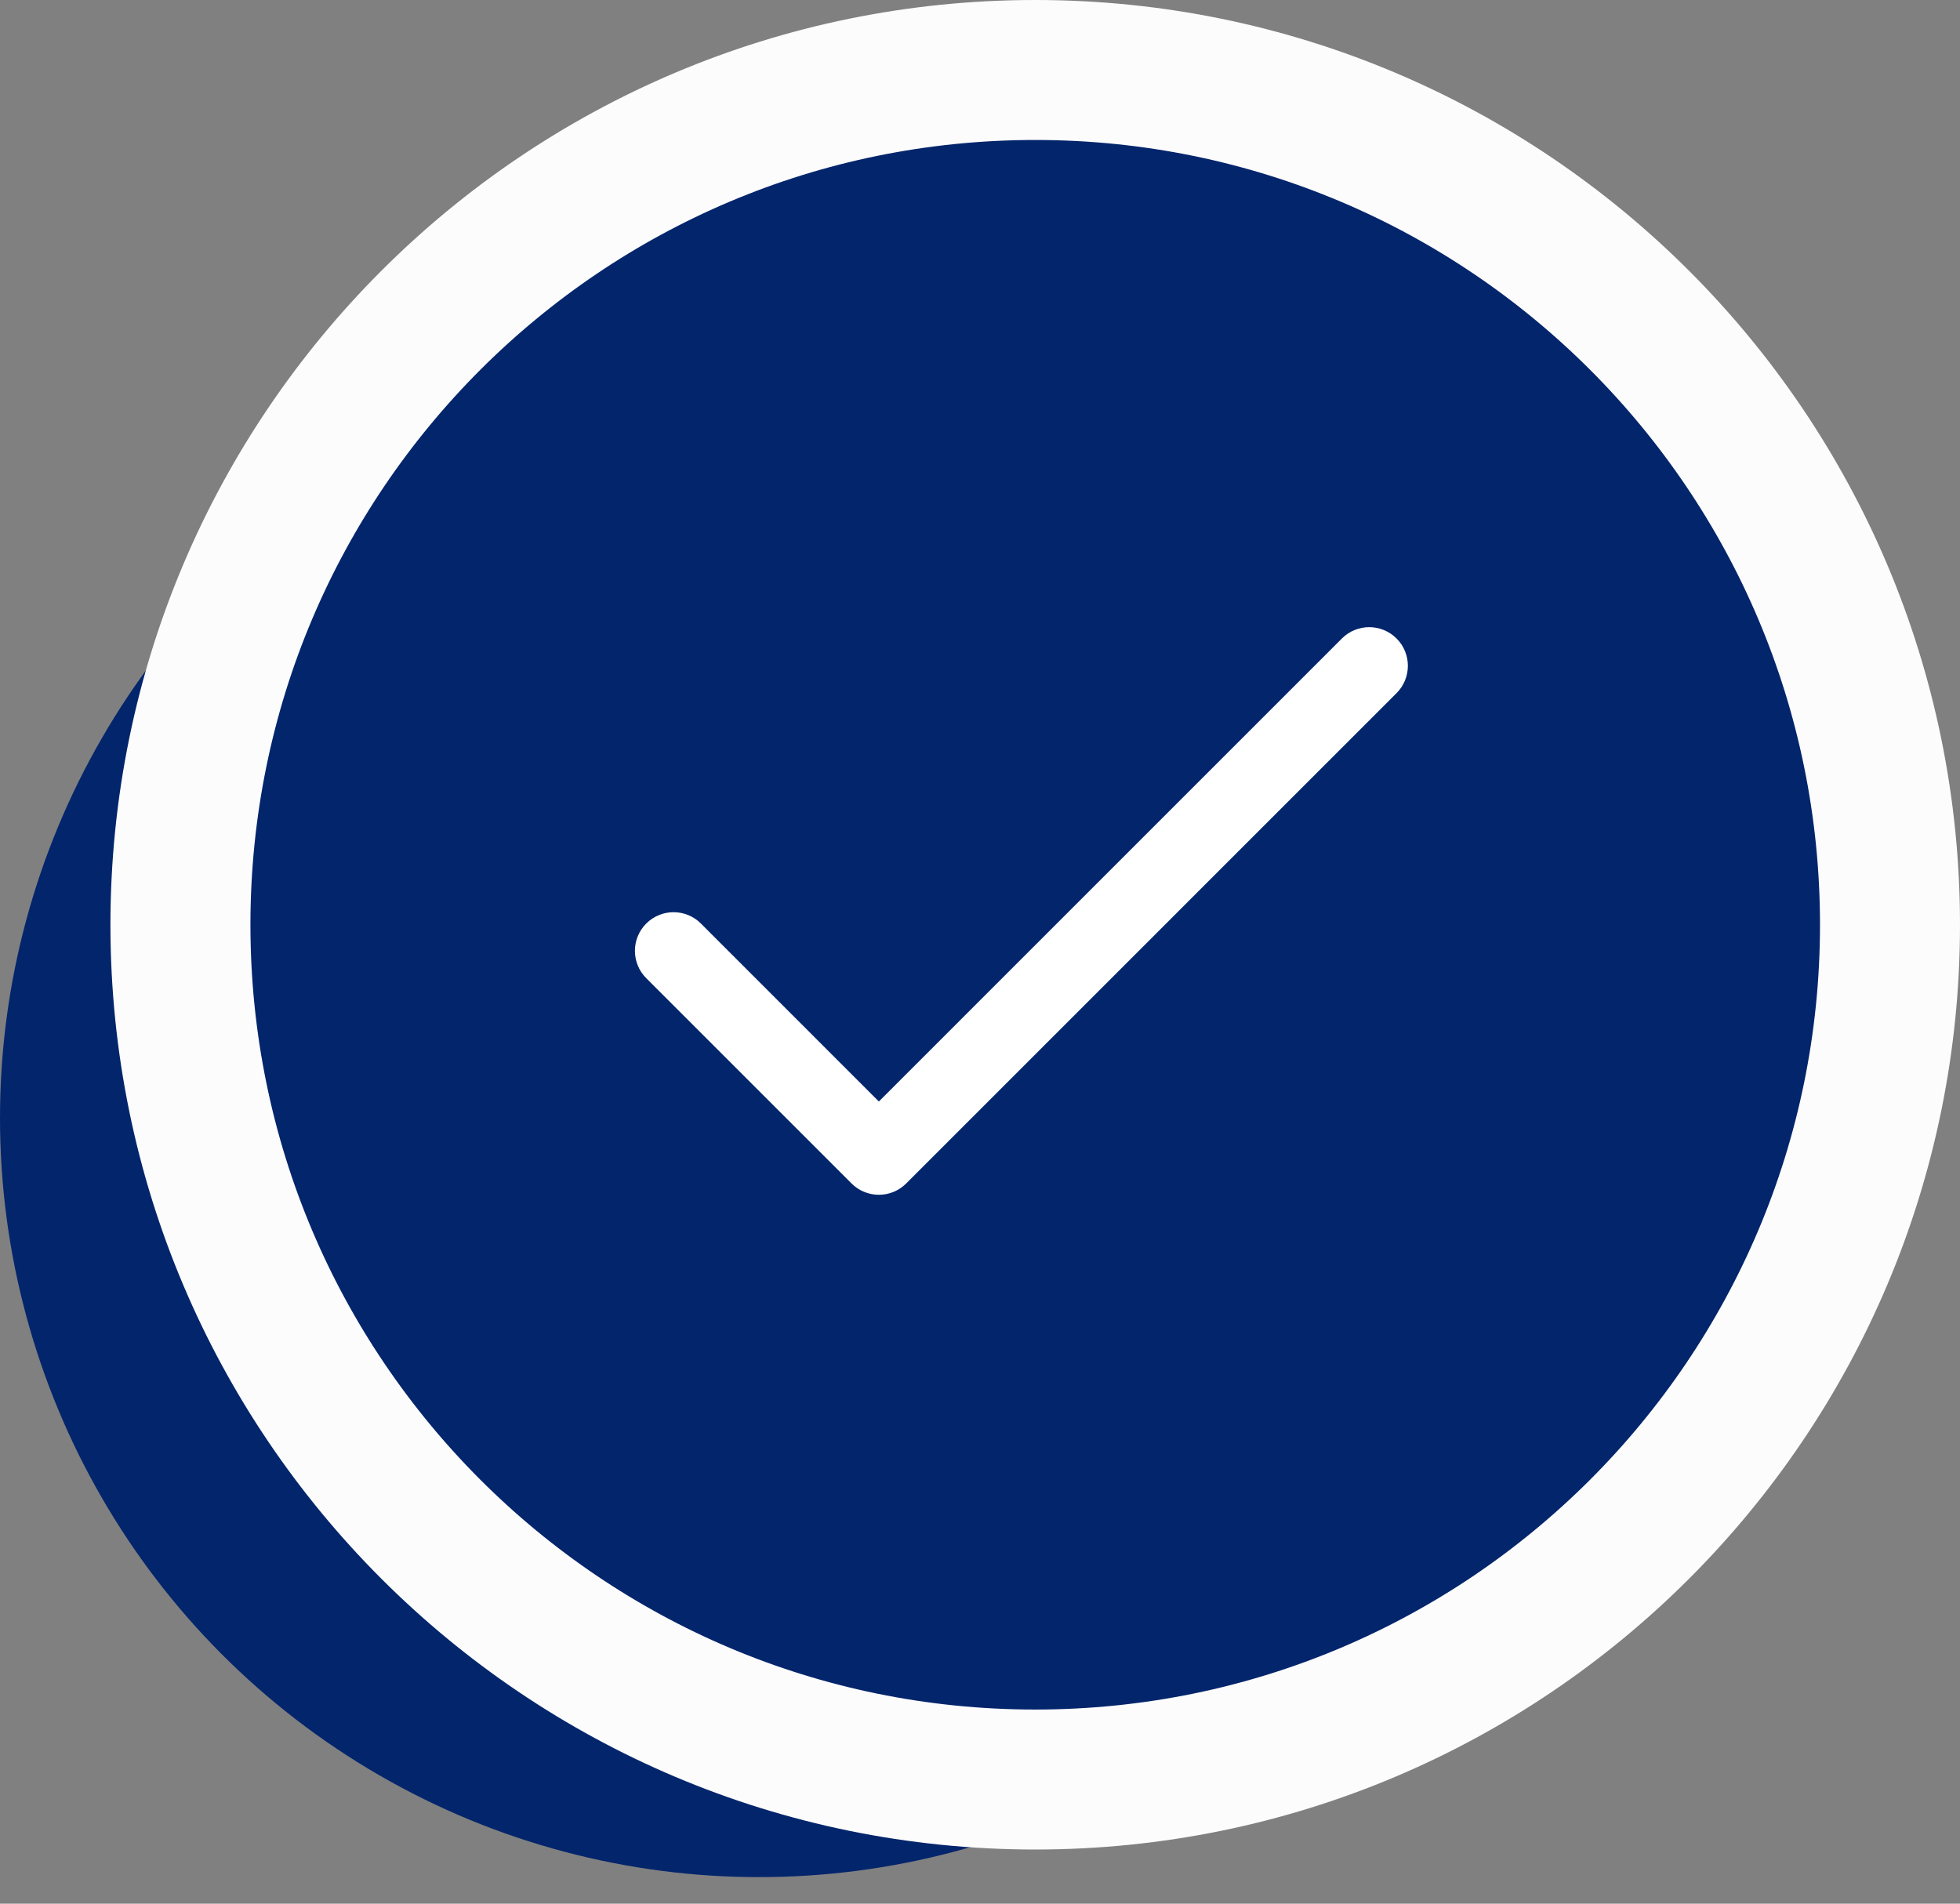
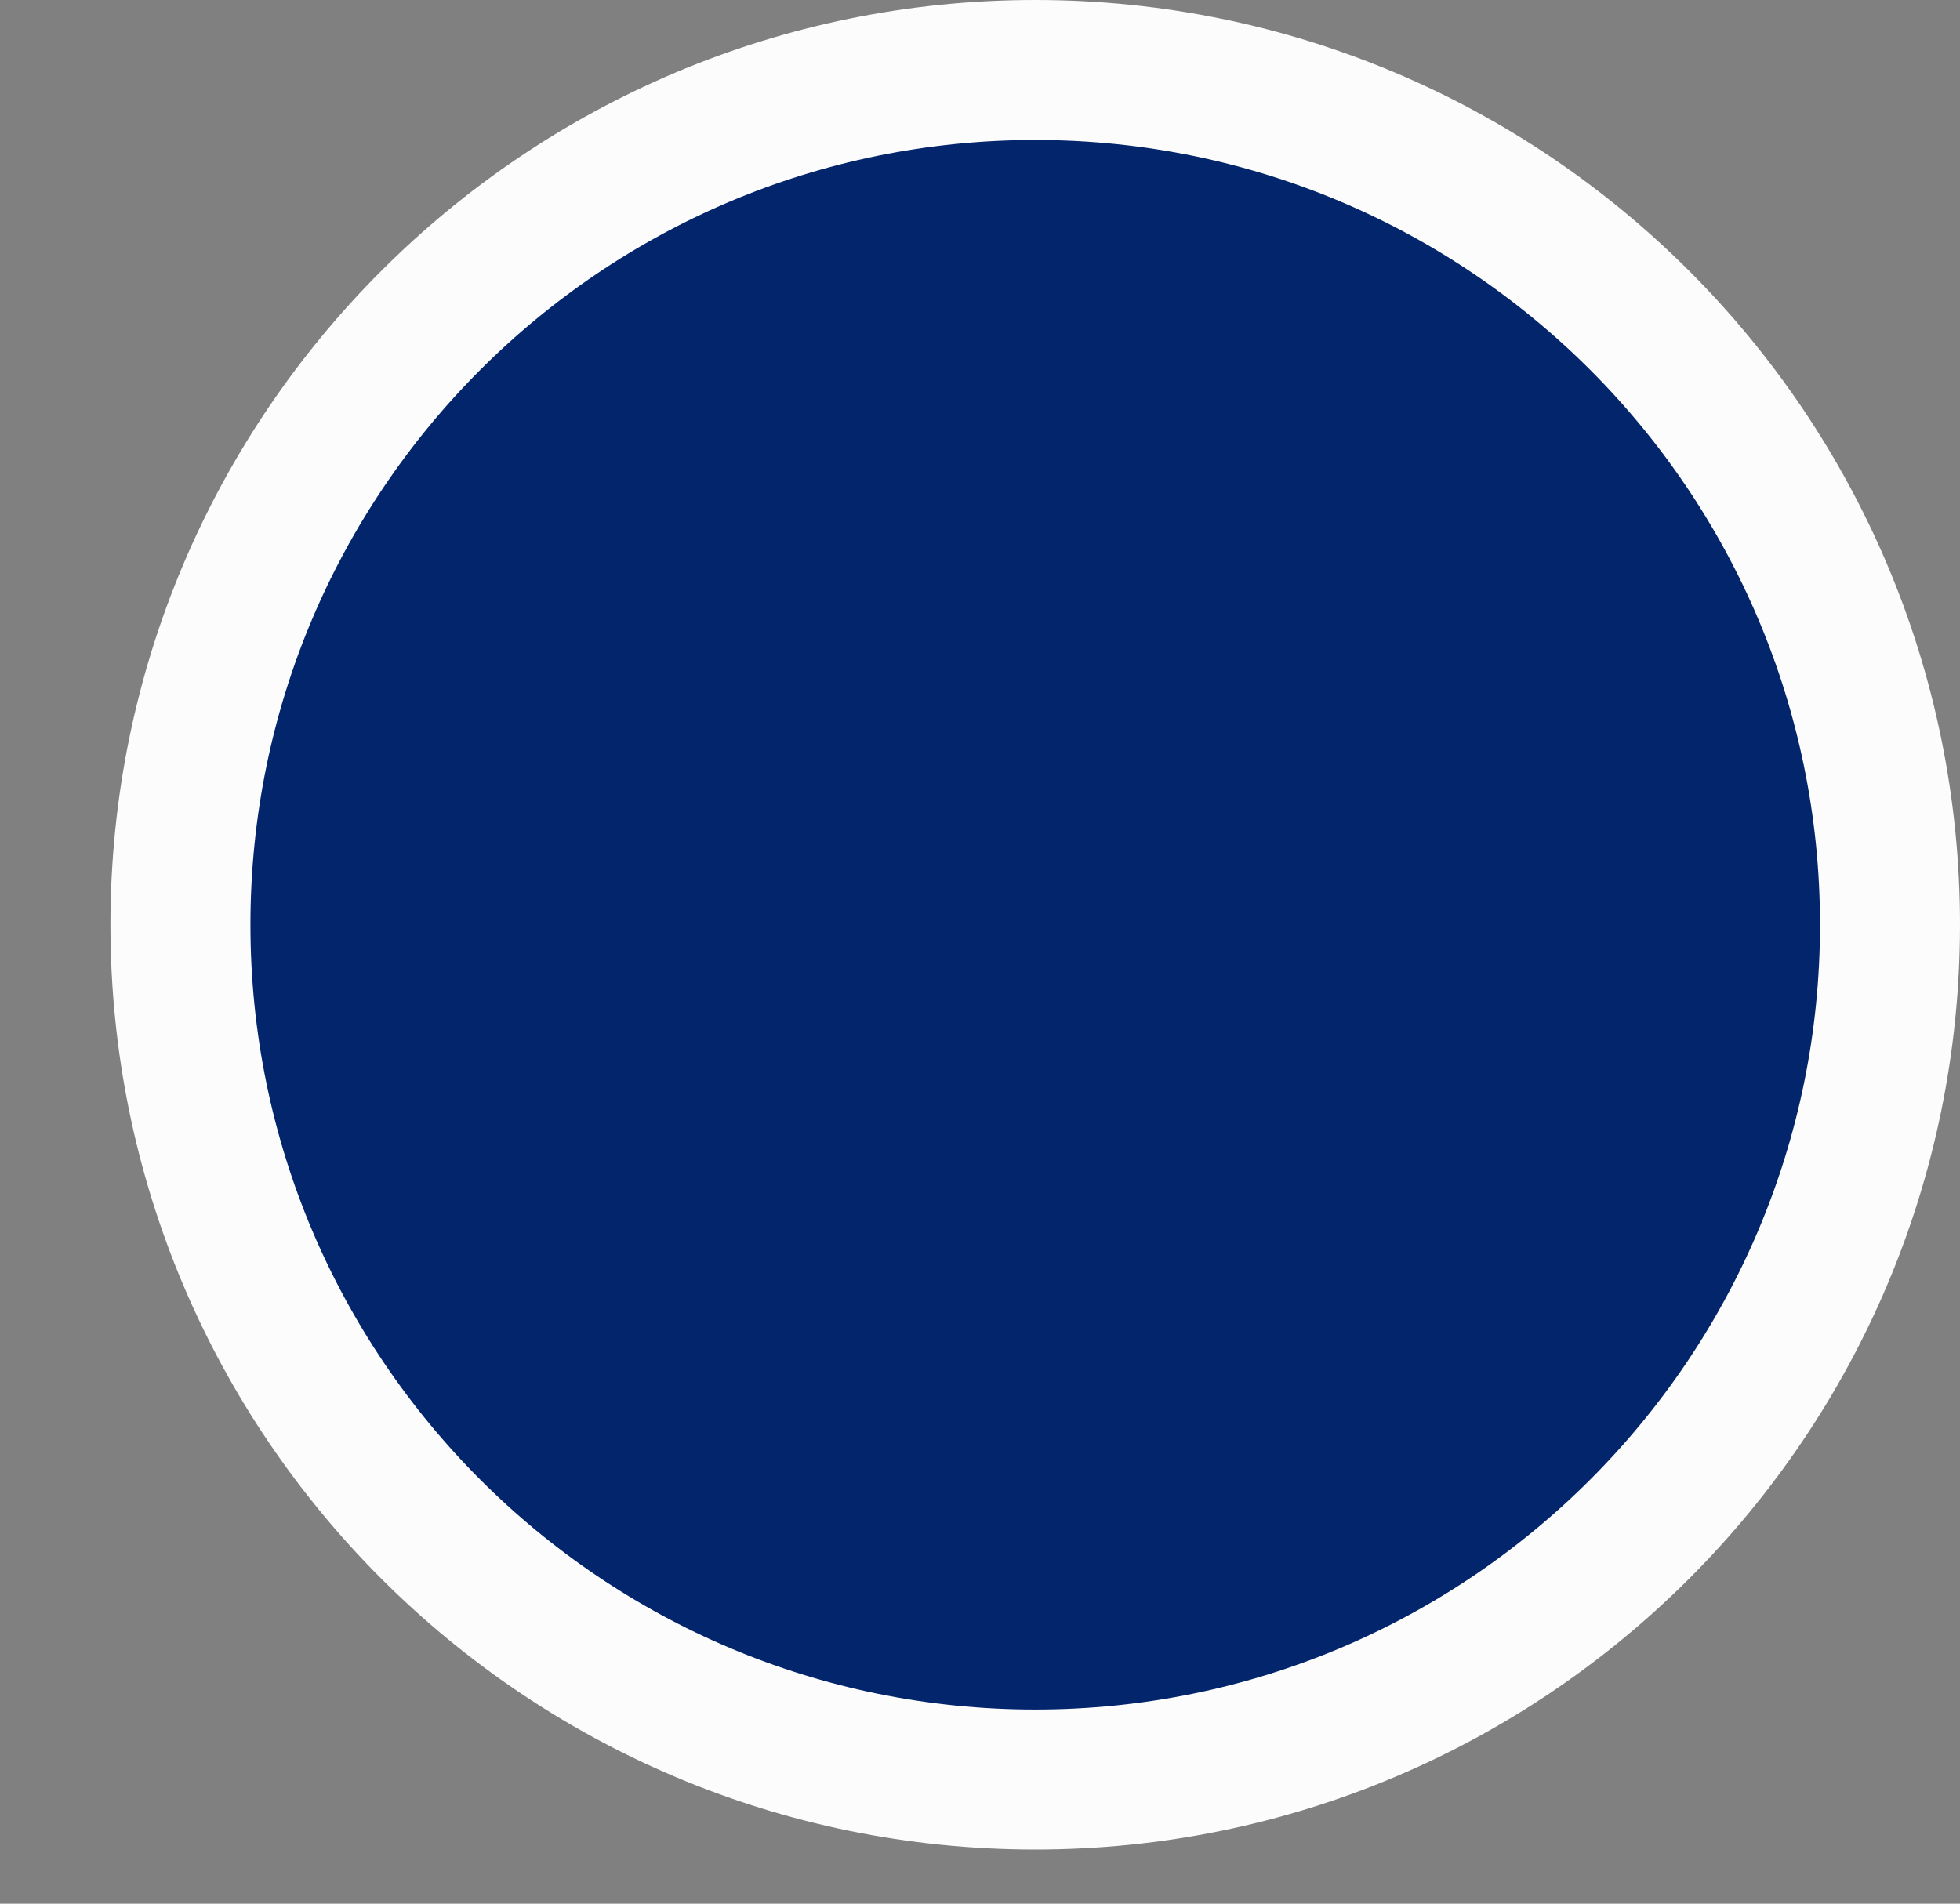
<svg xmlns="http://www.w3.org/2000/svg" width="70" height="68" viewBox="0 0 70 68" fill="none">
  <rect x="0" y="0" width="70" height="68" fill="#808080" stroke="none" />
-   <ellipse cx="27.112" cy="39.935" rx="27.112" ry="27.117" fill="#03256C" />
  <path d="M67.5 33.033C67.5 49.896 53.832 63.566 36.972 63.566C20.113 63.566 6.444 49.896 6.444 33.033C6.444 16.17 20.113 2.5 36.972 2.5C53.832 2.5 67.5 16.17 67.5 33.033Z" fill="#03256C" stroke="#FCFCFC" stroke-width="5" />
  <g clip-path="url(#clip0)">
-     <path d="M49.877 22.807C49.338 22.268 48.464 22.268 47.925 22.807L31.388 39.346L25.032 32.989C24.493 32.449 23.619 32.45 23.08 32.989C22.541 33.528 22.541 34.402 23.08 34.941L30.412 42.274C30.951 42.813 31.826 42.813 32.364 42.274L49.877 24.759C50.416 24.22 50.416 23.346 49.877 22.807Z" fill="white" />
-   </g>
+     </g>
  <defs>
    <clipPath id="clip0">
-       <rect width="27.605" height="27.61" fill="white" transform="translate(22.676 18.735)" />
-     </clipPath>
+       </clipPath>
  </defs>
</svg>